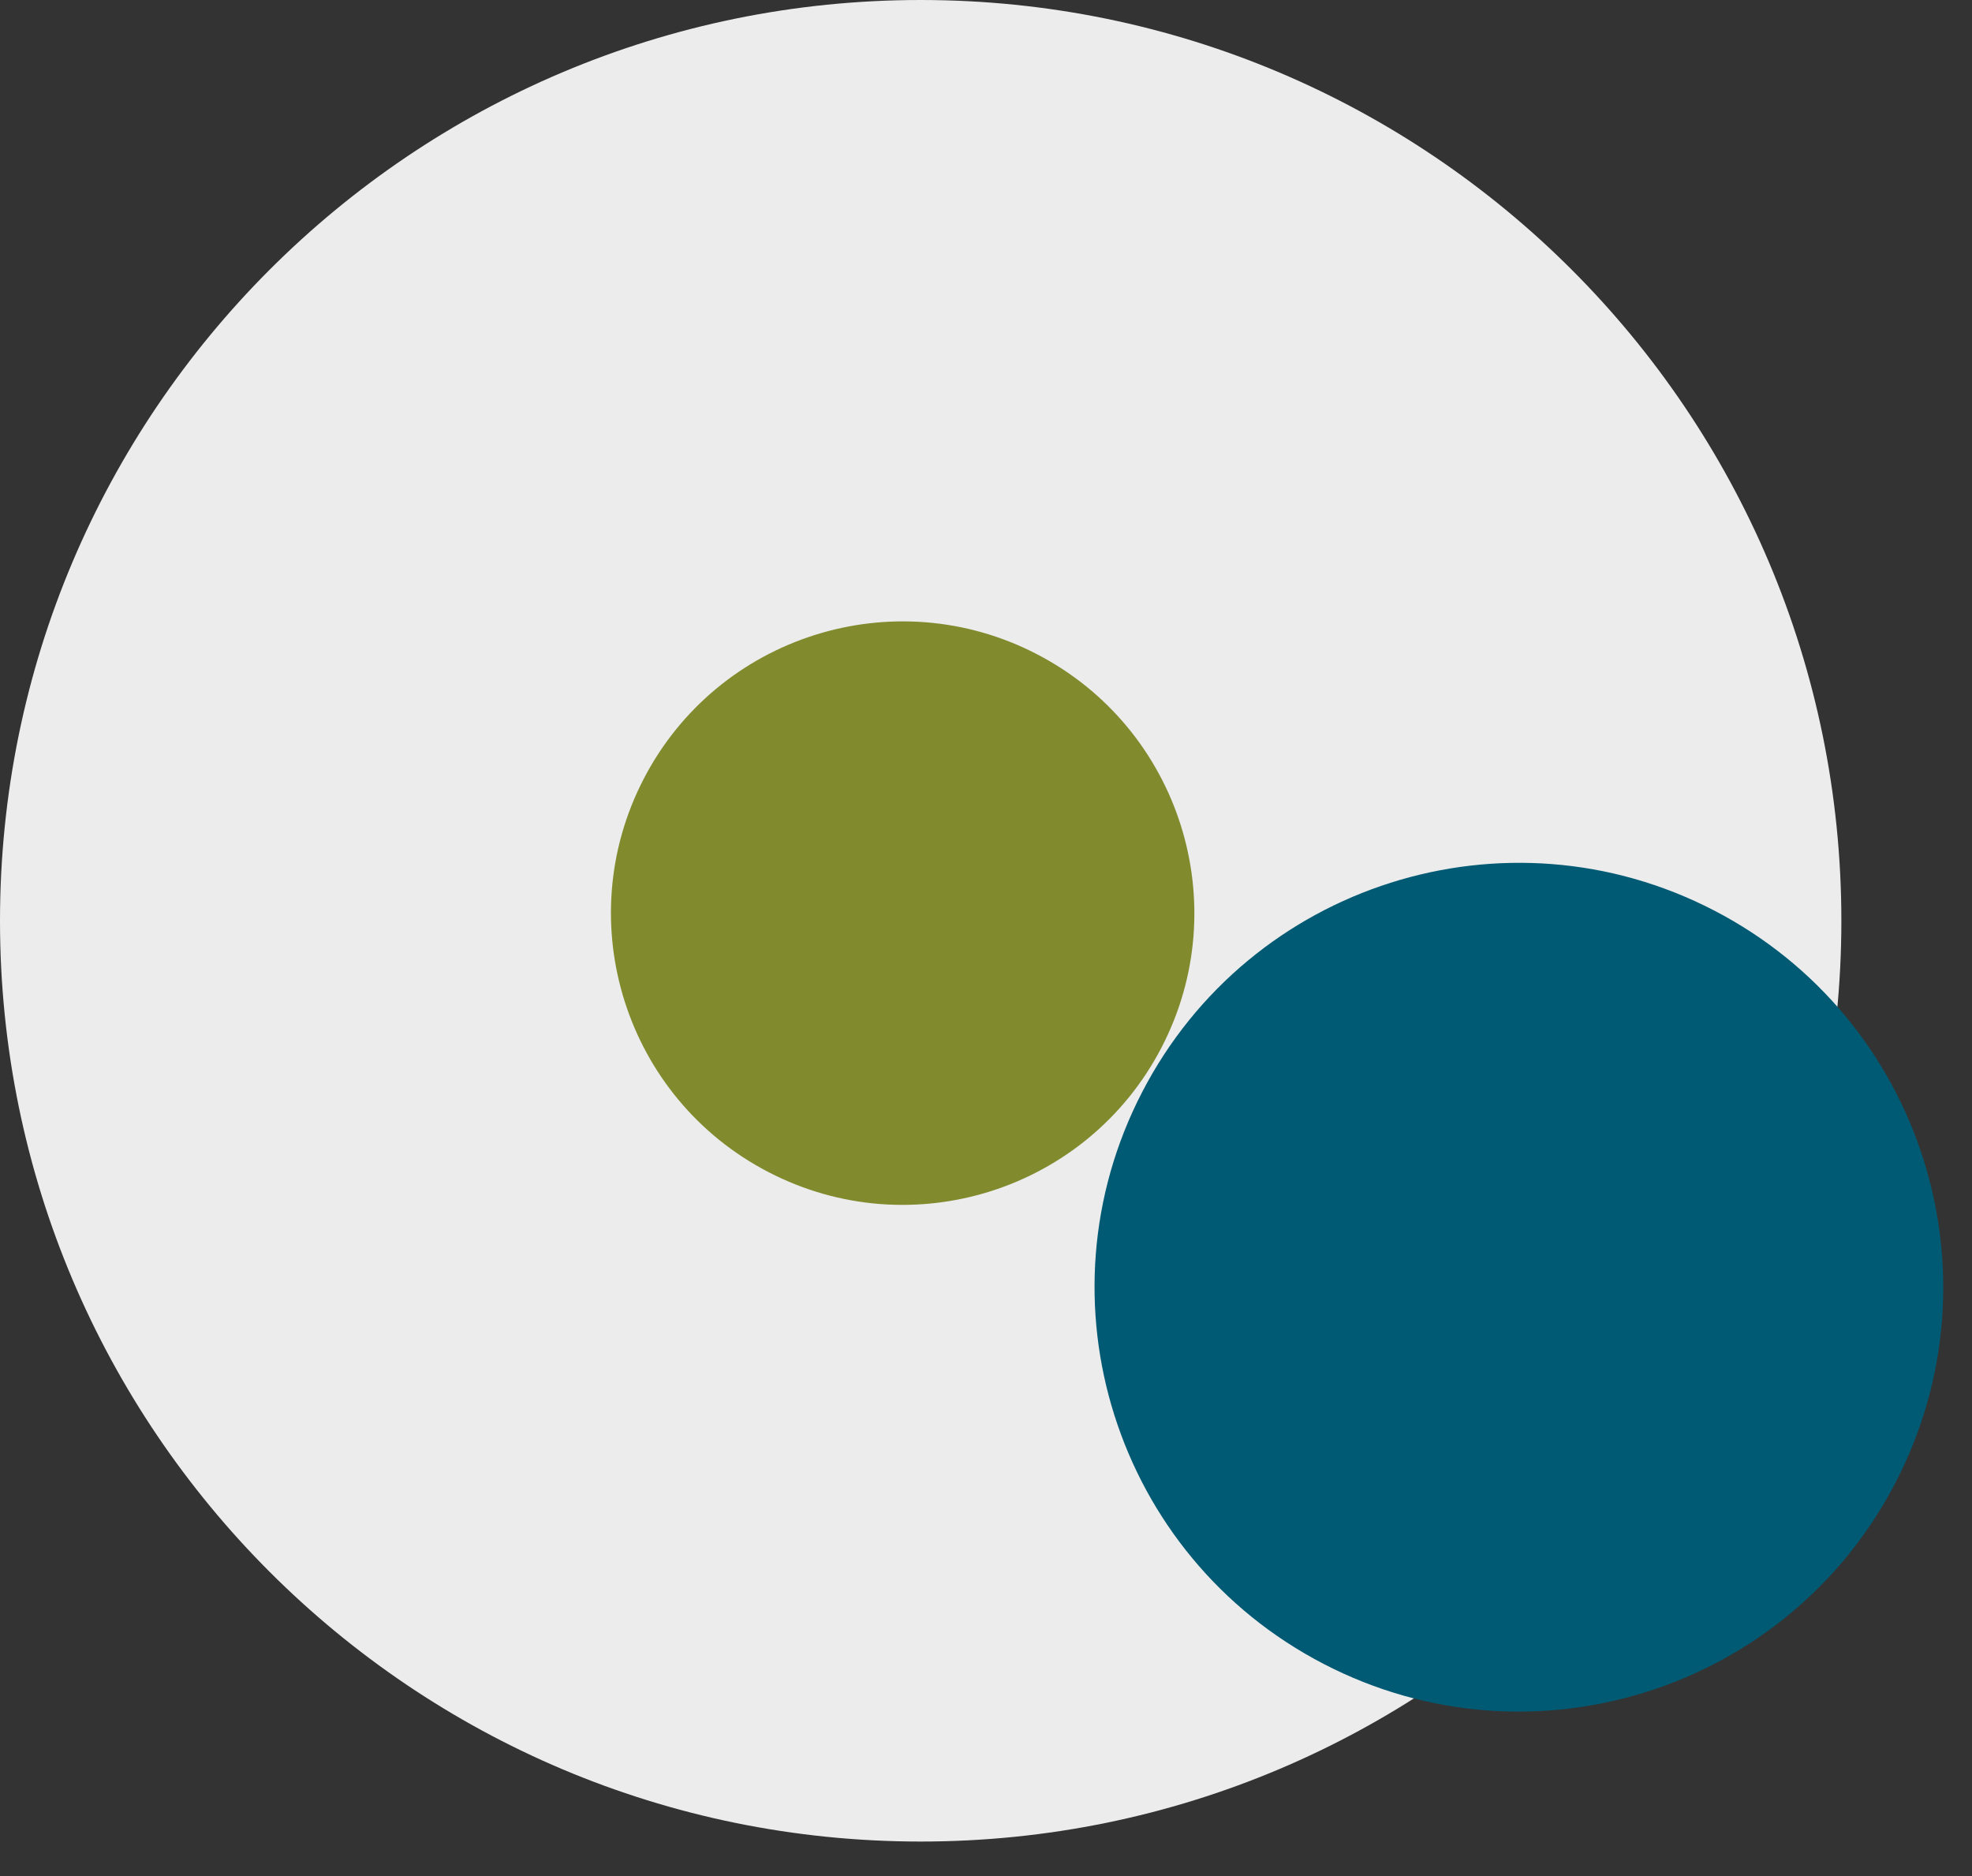
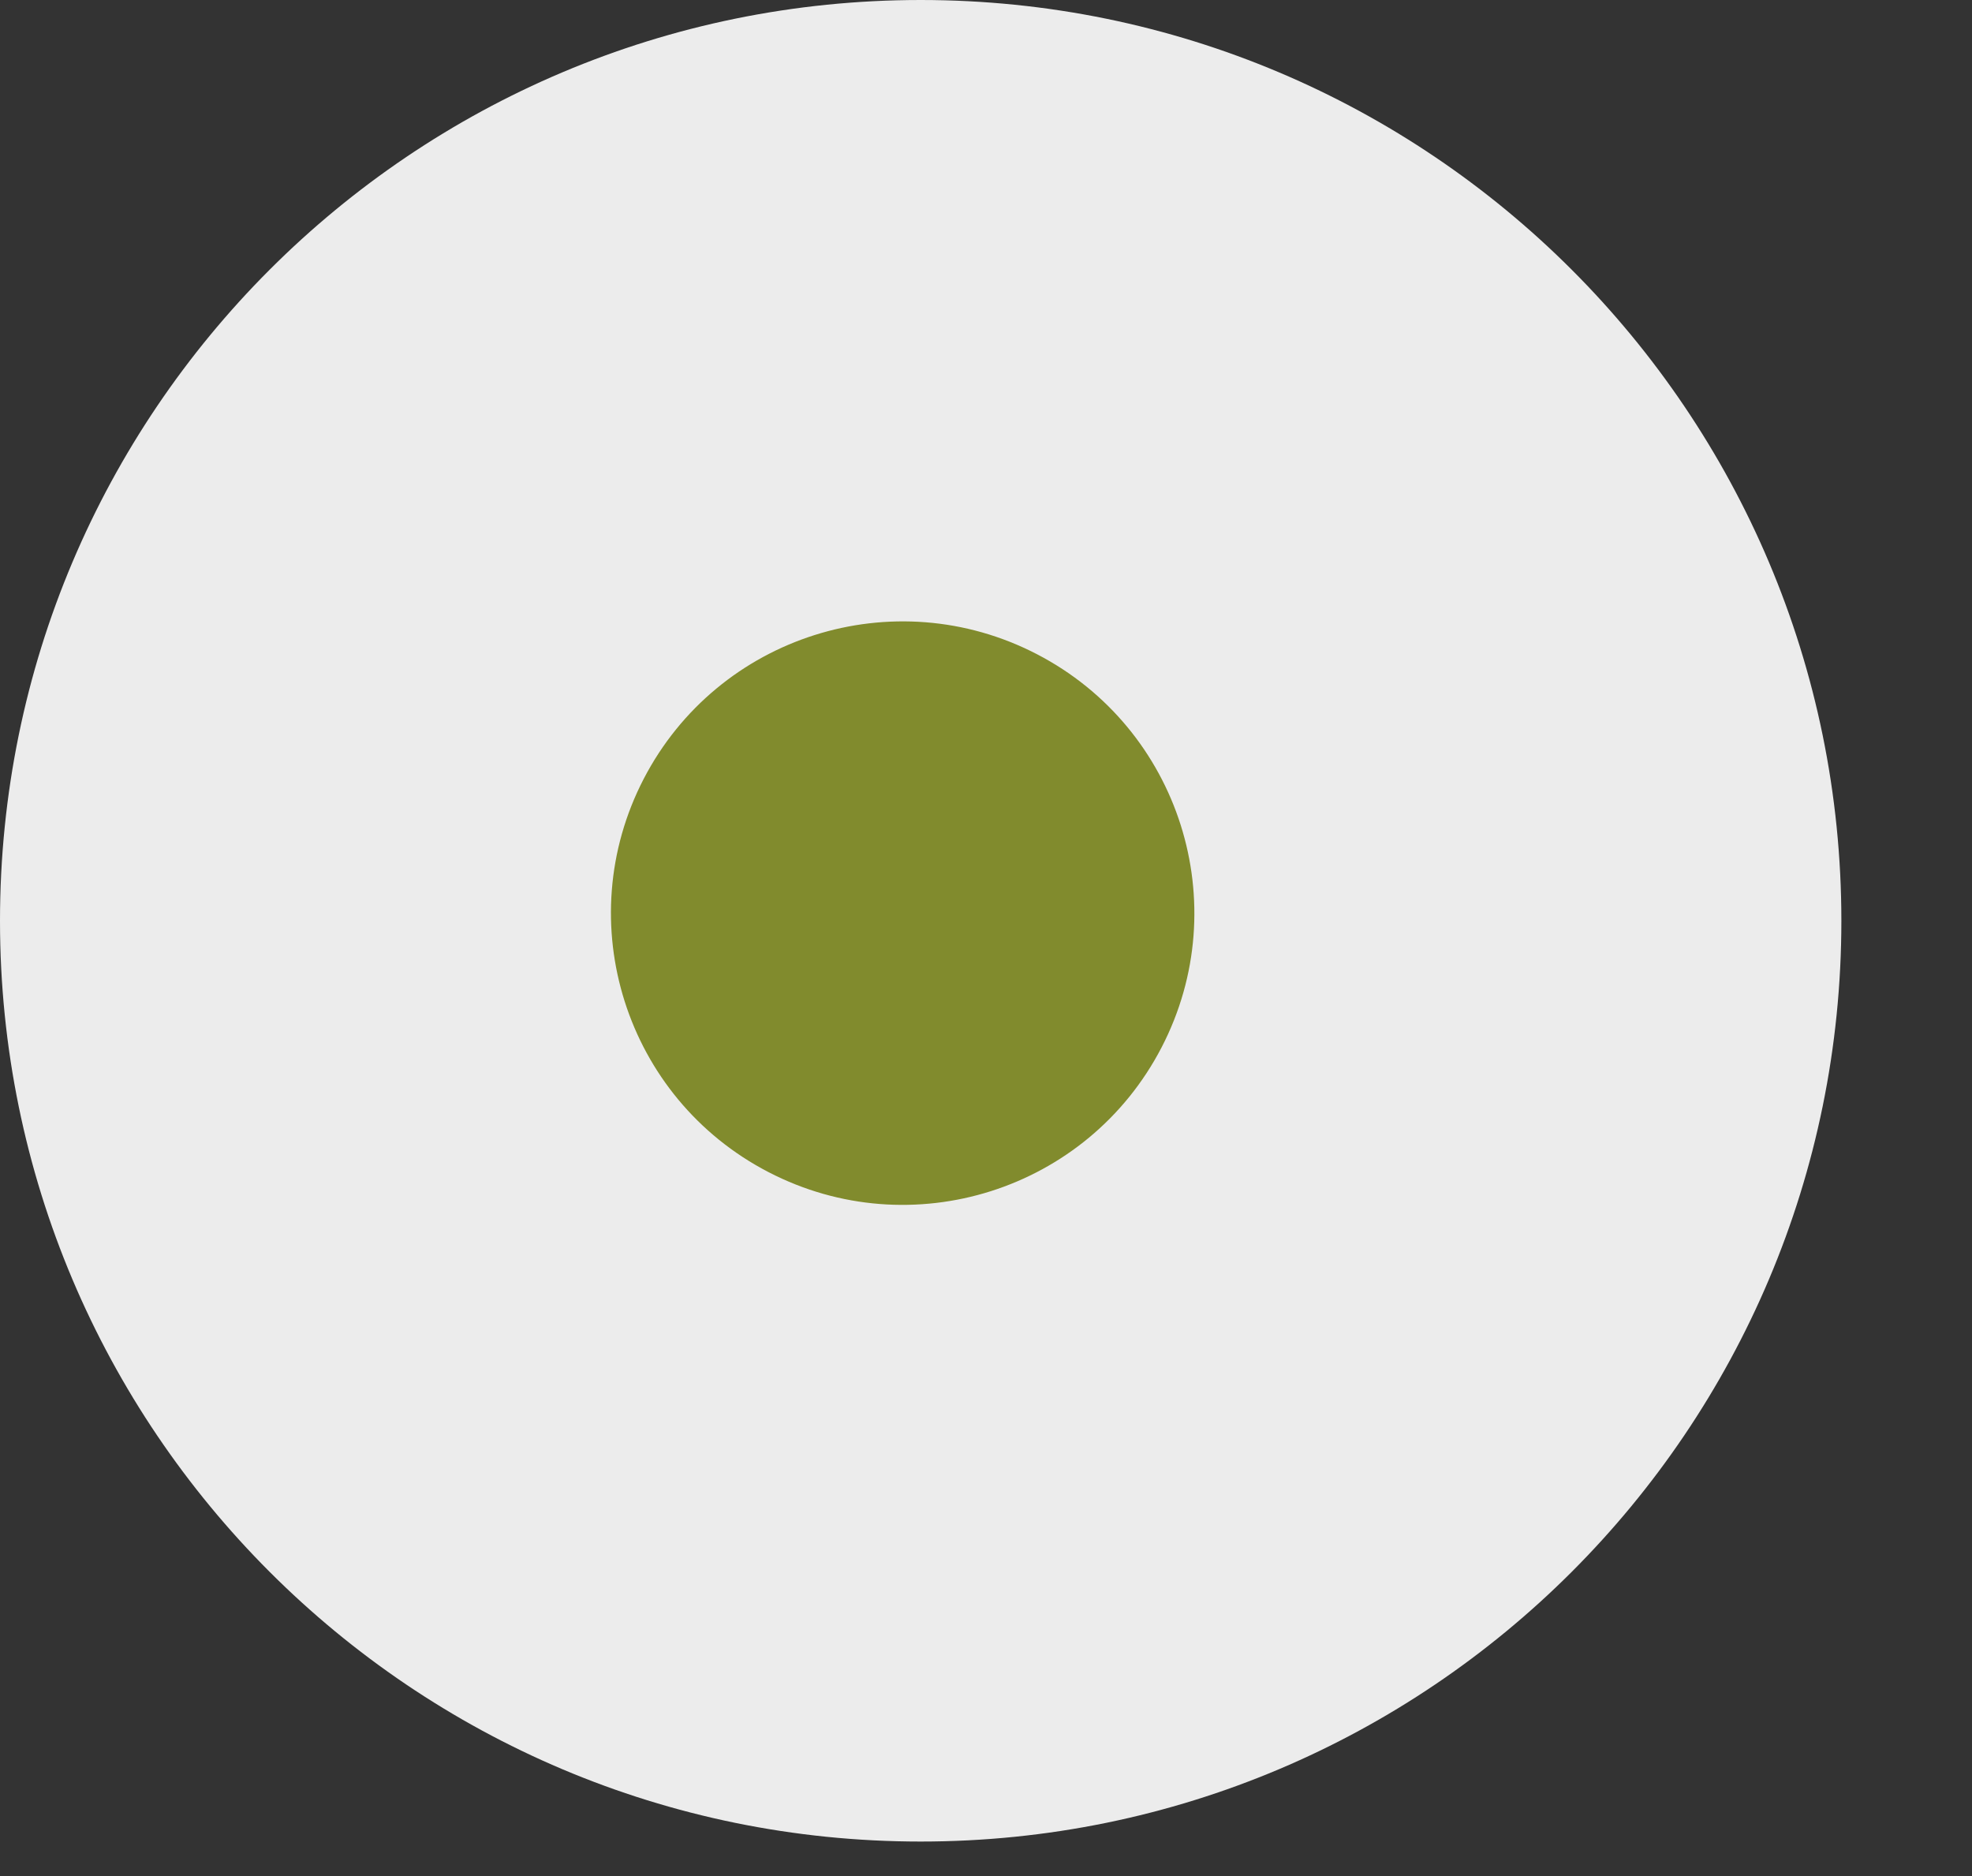
<svg xmlns="http://www.w3.org/2000/svg" width="41px" height="39px" viewBox="0 0 41 39" version="1.1">
  <rect x="0" y="0" width="41" height="39" fill="#333333" stroke="none" />
  <title>::: picto_encours</title>
  <desc>Created with Sketch.</desc>
  <g id="Page-1" stroke="none" stroke-width="1" fill="none" fill-rule="evenodd">
    <g id="GUIDELINES---09" transform="translate(-1135, -320)">
      <g id="//-GAUCHE" transform="translate(403, 166)">
        <g id="::-encours-sains-copy" transform="translate(732, 154)">
          <g id=":::-picto_encours">
            <path d="M38.284,19.142 C38.284,29.714 29.714,38.283 19.142,38.283 C8.57,38.283 0,29.714 0,19.142 C0,8.57 8.57,0 19.142,0 C29.714,0 38.284,8.57 38.284,19.142" id="Fill-1" fill="#ECECEC" />
-             <path d="M27.521,34.591 C23.195,32.349 21.506,27.025 23.748,22.7 C25.99,18.375 31.314,16.686 35.639,18.928 C39.964,21.17 41.653,26.493 39.411,30.819 C37.169,35.144 31.846,36.832 27.521,34.591" id="Fill-3" fill="#005A73" />
            <path d="M15.977,24.366 C13.003,22.825 11.843,19.165 13.383,16.192 C14.925,13.219 18.584,12.058 21.558,13.599 C24.531,15.14 25.692,18.8 24.151,21.773 C22.61,24.746 18.95,25.908 15.977,24.366" id="Fill-5" fill="#818B2D" />
          </g>
        </g>
      </g>
    </g>
  </g>
</svg>